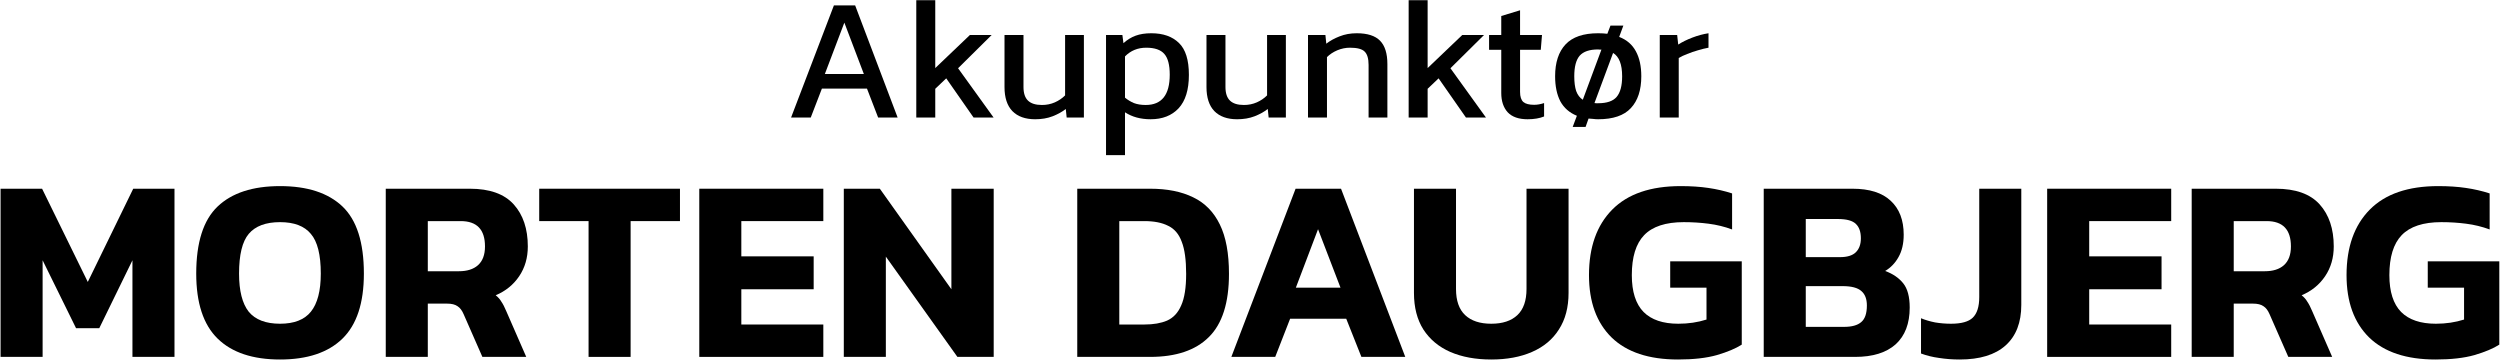
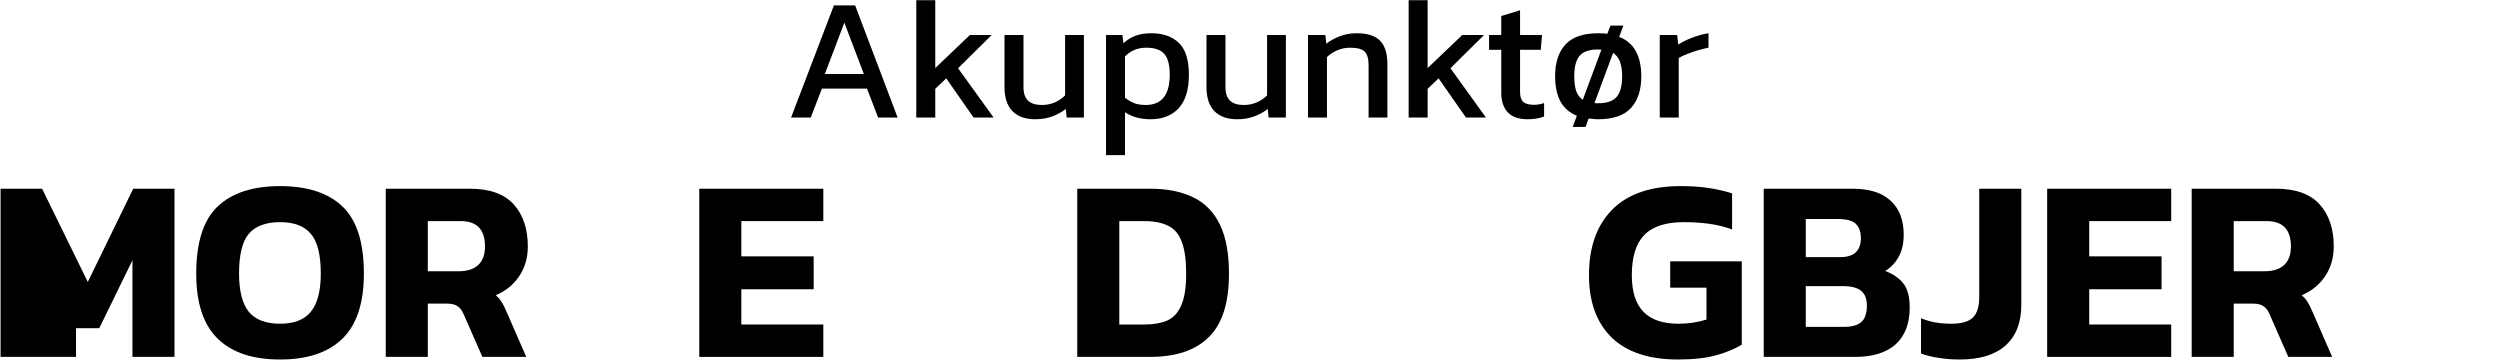
<svg xmlns="http://www.w3.org/2000/svg" width="2872" height="413" viewBox="0 0 2872 413" fill="none">
-   <path d="M2798.01 413C2764.61 413 2739.21 404.6 2721.81 387.8C2704.41 370.8 2695.71 346.9 2695.71 316.1C2695.71 283.9 2704.61 258.8 2722.41 240.8C2740.21 222.8 2766.41 213.8 2801.01 213.8C2812.81 213.8 2823.41 214.5 2832.81 215.9C2842.41 217.3 2851.51 219.4 2860.11 222.2V263.6C2851.51 260.4 2842.51 258.2 2833.11 257C2823.91 255.8 2814.41 255.2 2804.61 255.2C2783.81 255.2 2768.61 260.2 2759.01 270.2C2749.61 280 2744.91 295.3 2744.91 316.1C2744.91 335.1 2749.41 349.2 2758.41 358.4C2767.41 367.4 2780.71 371.9 2798.31 371.9C2809.91 371.9 2820.71 370.3 2830.71 367.1V330.5H2789.01V300.2H2871.21V395.9C2864.41 400.3 2854.91 404.3 2842.71 407.9C2830.71 411.3 2815.81 413 2798.01 413Z" fill="black" />
  <path d="M2517.81 410V216.8H2614.41C2637.21 216.8 2654.01 222.8 2664.81 234.8C2675.61 246.8 2681.01 262.9 2681.01 283.1C2681.01 296.1 2677.71 307.5 2671.11 317.3C2664.51 327.1 2655.51 334.4 2644.11 339.2C2646.91 341.4 2649.11 343.9 2650.71 346.7C2652.51 349.3 2654.41 353 2656.41 357.8L2679.21 410H2628.81L2607.21 360.8C2605.41 356.6 2603.11 353.6 2600.31 351.8C2597.51 349.8 2593.51 348.8 2588.31 348.8H2566.11V410H2517.81ZM2566.11 311.6H2601.81C2611.21 311.6 2618.51 309.3 2623.71 304.7C2629.11 299.9 2631.81 292.7 2631.81 283.1C2631.81 263.7 2622.51 254 2603.91 254H2566.11V311.6Z" fill="black" />
  <path d="M2351.78 410V216.8H2494.28V254H2400.08V294.5H2483.18V332.3H2400.08V372.8H2494.28V410H2351.78Z" fill="black" />
  <path d="M2251.26 413C2243.06 413 2235.16 412.4 2227.56 411.2C2220.16 410.2 2213.26 408.5 2206.86 406.1V365.6C2211.66 367.6 2217.06 369.2 2223.06 370.4C2229.06 371.4 2235.16 371.9 2241.36 371.9C2253.16 371.9 2261.46 369.6 2266.26 365C2271.26 360.2 2273.76 352.3 2273.76 341.3V216.8H2322.06V350.3C2322.06 370.5 2316.06 386 2304.06 396.8C2292.06 407.6 2274.46 413 2251.26 413Z" fill="black" />
  <path d="M2026.17 410V216.8H2128.17C2147.57 216.8 2162.17 221.4 2171.97 230.6C2181.97 239.8 2186.97 252.8 2186.97 269.6C2186.97 279.8 2184.97 288.4 2180.97 295.4C2177.17 302.2 2172.07 307.5 2165.67 311.3C2174.47 314.5 2181.37 319.2 2186.37 325.4C2191.37 331.6 2193.87 340.9 2193.87 353.3C2193.87 371.7 2188.47 385.8 2177.67 395.6C2166.87 405.2 2151.37 410 2131.17 410H2026.17ZM2074.47 295.4H2113.77C2122.17 295.4 2128.27 293.5 2132.07 289.7C2135.87 285.9 2137.77 280.6 2137.77 273.8C2137.77 266.4 2135.87 260.9 2132.07 257.3C2128.27 253.5 2121.37 251.6 2111.37 251.6H2074.47V295.4ZM2074.47 375.5H2118.57C2127.37 375.5 2133.87 373.7 2138.07 370.1C2142.47 366.5 2144.67 360.1 2144.67 350.9C2144.67 343.5 2142.57 338 2138.37 334.4C2134.17 330.6 2126.97 328.7 2116.77 328.7H2074.47V375.5Z" fill="black" />
  <path d="M1927.73 413C1894.33 413 1868.93 404.6 1851.53 387.8C1834.13 370.8 1825.43 346.9 1825.43 316.1C1825.43 283.9 1834.33 258.8 1852.13 240.8C1869.93 222.8 1896.13 213.8 1930.73 213.8C1942.53 213.8 1953.13 214.5 1962.53 215.9C1972.13 217.3 1981.23 219.4 1989.83 222.2V263.6C1981.23 260.4 1972.23 258.2 1962.83 257C1953.63 255.8 1944.13 255.2 1934.33 255.2C1913.53 255.2 1898.33 260.2 1888.73 270.2C1879.33 280 1874.63 295.3 1874.63 316.1C1874.63 335.1 1879.13 349.2 1888.13 358.4C1897.13 367.4 1910.43 371.9 1928.03 371.9C1939.63 371.9 1950.43 370.3 1960.43 367.1V330.5H1918.73V300.2H2000.93V395.9C1994.13 400.3 1984.63 404.3 1972.43 407.9C1960.43 411.3 1945.53 413 1927.73 413Z" fill="black" />
-   <path d="M1713.16 413C1695.16 413 1679.46 410.1 1666.06 404.3C1652.86 398.5 1642.56 389.9 1635.16 378.5C1627.96 367.1 1624.36 353.1 1624.36 336.5V216.8H1672.66V332C1672.66 345.4 1676.16 355.4 1683.16 362C1690.16 368.6 1700.16 371.9 1713.16 371.9C1726.16 371.9 1736.16 368.6 1743.16 362C1750.16 355.4 1753.66 345.4 1753.66 332V216.8H1801.96V336.5C1801.96 353.1 1798.26 367.1 1790.86 378.5C1783.66 389.9 1773.36 398.5 1759.96 404.3C1746.76 410.1 1731.16 413 1713.16 413Z" fill="black" />
-   <path d="M1414.57 410L1488.37 216.8H1540.57L1614.37 410H1563.97L1546.57 366.2H1482.07L1464.97 410H1414.57ZM1488.67 330.5H1539.97L1514.17 263.3L1488.67 330.5Z" fill="black" />
  <path d="M1237.55 410V216.8H1321.25C1340.85 216.8 1357.35 220.1 1370.75 226.7C1384.15 233.1 1394.35 243.5 1401.35 257.9C1408.35 272.1 1411.85 291 1411.85 314.6C1411.85 347.8 1404.15 372 1388.75 387.2C1373.55 402.4 1351.05 410 1321.25 410H1237.55ZM1285.85 372.8H1314.65C1325.05 372.8 1333.75 371.3 1340.75 368.3C1347.95 365.1 1353.35 359.3 1356.95 350.9C1360.75 342.5 1362.65 330.4 1362.65 314.6C1362.65 298.6 1360.95 286.3 1357.55 277.7C1354.35 268.9 1349.15 262.8 1341.95 259.4C1334.95 255.8 1325.85 254 1314.65 254H1285.85V372.8Z" fill="black" />
-   <path d="M969.364 410V216.8H1010.76L1092.96 332.3V216.8H1141.56V410H1099.86L1017.66 294.8V410H969.364Z" fill="black" />
  <path d="M803.337 410V216.8H945.837V254H851.637V294.5H934.737V332.3H851.637V372.8H945.837V410H803.337Z" fill="black" />
-   <path d="M676.15 410V254H619.45V216.8H781.15V254H724.45V410H676.15Z" fill="black" />
  <path d="M443.157 410V216.8H539.757C562.557 216.8 579.357 222.8 590.157 234.8C600.957 246.8 606.357 262.9 606.357 283.1C606.357 296.1 603.057 307.5 596.457 317.3C589.857 327.1 580.857 334.4 569.457 339.2C572.257 341.4 574.457 343.9 576.057 346.7C577.857 349.3 579.757 353 581.757 357.8L604.557 410H554.157L532.557 360.8C530.757 356.6 528.457 353.6 525.657 351.8C522.857 349.8 518.857 348.8 513.657 348.8H491.457V410H443.157ZM491.457 311.6H527.157C536.557 311.6 543.857 309.3 549.057 304.7C554.457 299.9 557.157 292.7 557.157 283.1C557.157 263.7 547.857 254 529.257 254H491.457V311.6Z" fill="black" />
  <path d="M321.727 413C290.327 413 266.427 405 250.027 389C233.627 373 225.427 348.1 225.427 314.3C225.427 278.5 233.627 252.8 250.027 237.2C266.427 221.6 290.327 213.8 321.727 213.8C353.127 213.8 377.027 221.6 393.427 237.2C409.827 252.8 418.027 278.5 418.027 314.3C418.027 348.1 409.827 373 393.427 389C377.027 405 353.127 413 321.727 413ZM321.727 371.9C337.927 371.9 349.727 367.3 357.127 358.1C364.727 348.7 368.527 334.1 368.527 314.3C368.527 292.7 364.727 277.5 357.127 268.7C349.727 259.7 337.927 255.2 321.727 255.2C305.327 255.2 293.327 259.7 285.727 268.7C278.327 277.5 274.627 292.7 274.627 314.3C274.627 334.1 278.327 348.7 285.727 358.1C293.327 367.3 305.327 371.9 321.727 371.9Z" fill="black" />
-   <path d="M0.653 410V216.8H48.353L100.853 323.9L153.053 216.8H200.453V410H152.153V299L114.053 377H87.353L48.953 299V410H0.653Z" fill="black" />
+   <path d="M0.653 410V216.8H48.353L100.853 323.9L153.053 216.8H200.453V410H152.153V299L114.053 377H87.353V410H0.653Z" fill="black" />
  <path d="M1906.73 135V40.2H1926.73L1927.93 51.2C1932.47 48.267 1937.87 45.6 1944.13 43.2C1950.4 40.8 1956.6 39.133 1962.73 38.2V54.8C1959 55.467 1954.93 56.467 1950.53 57.8C1946.27 59 1942.2 60.4 1938.33 62C1934.47 63.467 1931.2 65 1928.53 66.6V135H1906.73Z" fill="black" />
  <path d="M1806.72 145.8L1811.52 133C1802.99 129.533 1796.66 124 1792.52 116.4C1788.52 108.667 1786.52 99.067 1786.52 87.6C1786.52 71.733 1790.52 59.533 1798.52 51C1806.52 42.467 1818.99 38.2 1835.92 38.2C1839.79 38.2 1843.32 38.4 1846.52 38.8L1850.12 29.4H1864.92L1860.12 42.4C1868.79 45.733 1875.19 51.267 1879.32 59C1883.46 66.6 1885.52 76.133 1885.52 87.6C1885.52 103.467 1881.52 115.667 1873.52 124.2C1865.66 132.733 1853.12 137 1835.92 137C1833.92 137 1831.99 136.867 1830.12 136.6C1828.39 136.467 1826.66 136.333 1824.92 136.2L1821.52 145.8H1806.72ZM1818.32 114.6L1839.72 57C1839.19 57 1838.59 57 1837.92 57C1837.26 56.867 1836.59 56.8 1835.92 56.8C1826.06 56.8 1818.99 59.2 1814.72 64C1810.59 68.8 1808.52 76.667 1808.52 87.6C1808.52 94.533 1809.26 100.2 1810.72 104.6C1812.32 109 1814.86 112.333 1818.32 114.6ZM1835.92 118.6C1845.92 118.6 1852.99 116.2 1857.12 111.4C1861.39 106.467 1863.52 98.533 1863.52 87.6C1863.52 74 1860.06 65.067 1853.12 60.8L1831.72 118.4C1832.39 118.533 1833.06 118.6 1833.72 118.6C1834.52 118.6 1835.26 118.6 1835.92 118.6Z" fill="black" />
  <path d="M1754.85 137C1744.71 137 1737.11 134.333 1732.05 129C1727.11 123.533 1724.65 116.133 1724.65 106.8V57.2H1710.65V40.2H1724.65V18.4L1746.25 11.8V40.2H1771.45L1770.05 57.2H1746.25V105.6C1746.25 111.067 1747.51 114.933 1750.05 117.2C1752.58 119.333 1756.71 120.4 1762.45 120.4C1766.05 120.4 1769.85 119.733 1773.85 118.4V133.8C1768.65 135.933 1762.31 137 1754.85 137Z" fill="black" />
  <path d="M1618.26 135V0.2H1640.06V78.2L1679.86 40.2H1704.86L1666.26 78.4L1707.06 135H1684.06L1652.66 90L1640.06 102V135H1618.26Z" fill="black" />
  <path d="M1502.63 135V40.2H1522.63L1523.63 50.2C1527.9 46.867 1532.96 44.067 1538.83 41.8C1544.83 39.4 1551.43 38.2 1558.63 38.2C1570.9 38.2 1579.83 41.067 1585.43 46.8C1591.03 52.533 1593.83 61.467 1593.83 73.6V135H1572.23V74.6C1572.23 67.267 1570.7 62.133 1567.63 59.2C1564.7 56.267 1559.1 54.8 1550.83 54.8C1545.9 54.8 1541.03 55.8 1536.23 57.8C1531.56 59.8 1527.63 62.4 1524.43 65.6V135H1502.63Z" fill="black" />
  <path d="M1421.21 137C1409.87 137 1401.14 133.867 1395.01 127.6C1389.01 121.333 1386.01 112.133 1386.01 100V40.2H1407.81V100C1407.81 107.067 1409.54 112.267 1413.01 115.6C1416.47 118.933 1421.81 120.6 1429.01 120.6C1434.34 120.6 1439.27 119.6 1443.81 117.6C1448.34 115.6 1452.27 112.933 1455.61 109.6V40.2H1477.21V135H1457.41L1456.41 125.2C1452.14 128.533 1447.07 131.333 1441.21 133.6C1435.34 135.867 1428.67 137 1421.21 137Z" fill="black" />
  <path d="M1270.6 178.2V40.2H1289.4L1290.6 49.6C1294.87 45.733 1299.53 42.867 1304.6 41C1309.67 39.133 1315.67 38.2 1322.6 38.2C1336.2 38.2 1346.8 41.933 1354.4 49.4C1362 56.733 1365.8 68.933 1365.8 86C1365.8 103.067 1361.87 115.867 1354 124.4C1346.13 132.8 1335.4 137 1321.8 137C1310.33 137 1300.53 134.333 1292.4 129V178.2H1270.6ZM1316.2 120.6C1334.6 120.6 1343.8 109 1343.8 85.8C1343.8 74.6 1341.73 66.667 1337.6 62C1333.47 57.2 1326.53 54.8 1316.8 54.8C1307.07 54.8 1298.93 58.133 1292.4 64.8V112.2C1295.47 114.733 1298.87 116.8 1302.6 118.4C1306.47 119.867 1311 120.6 1316.2 120.6Z" fill="black" />
  <path d="M1189.18 137C1177.84 137 1169.11 133.867 1162.98 127.6C1156.98 121.333 1153.98 112.133 1153.98 100V40.2H1175.78V100C1175.78 107.067 1177.51 112.267 1180.98 115.6C1184.44 118.933 1189.78 120.6 1196.98 120.6C1202.31 120.6 1207.24 119.6 1211.78 117.6C1216.31 115.6 1220.24 112.933 1223.58 109.6V40.2H1245.18V135H1225.38L1224.38 125.2C1220.11 128.533 1215.04 131.333 1209.18 133.6C1203.31 135.867 1196.64 137 1189.18 137Z" fill="black" />
  <path d="M1052.63 135V0.2H1074.43V78.2L1114.23 40.2H1139.23L1100.63 78.4L1141.43 135H1118.43L1087.03 90L1074.43 102V135H1052.63Z" fill="black" />
  <path d="M908.792 135L957.992 6.2H982.392L1031.19 135H1008.79L995.992 101.8H944.192L931.392 135H908.792ZM947.592 85H992.392L969.992 26L947.592 85Z" fill="black" />
</svg>